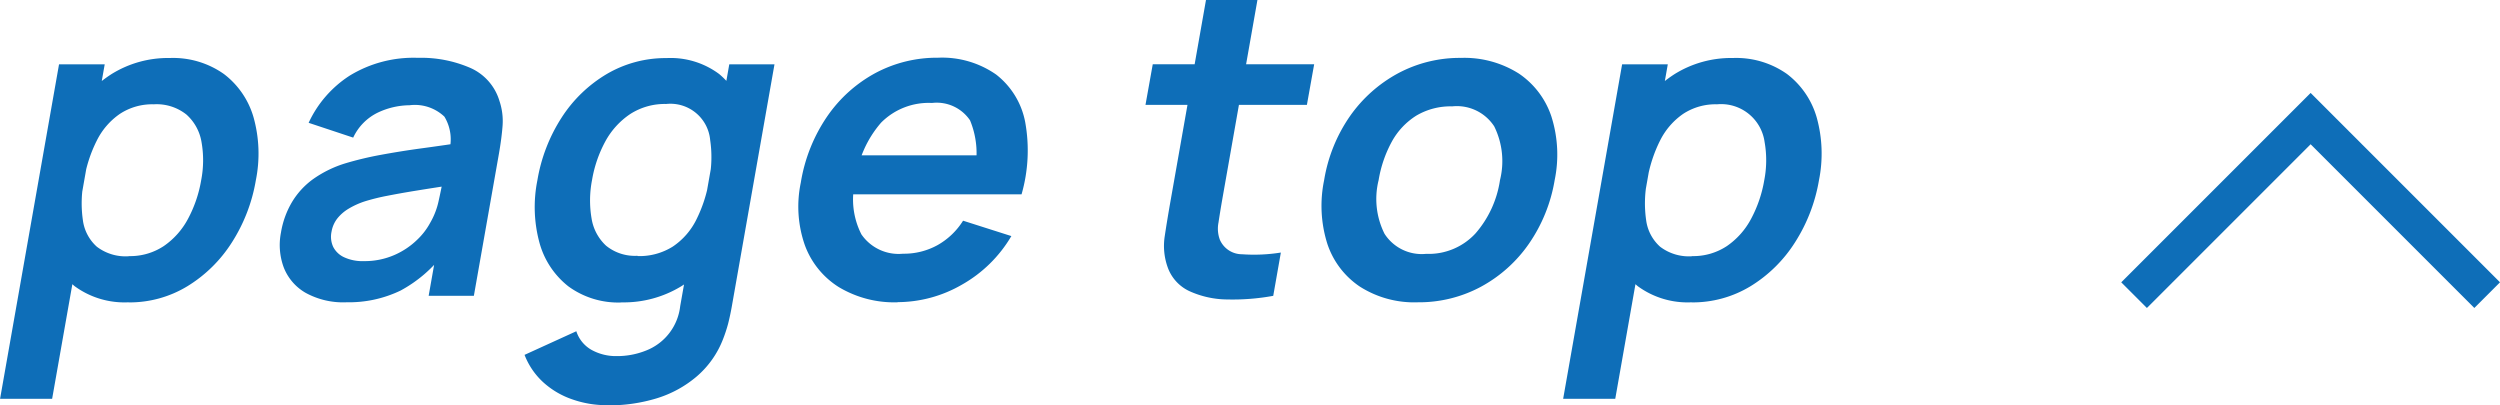
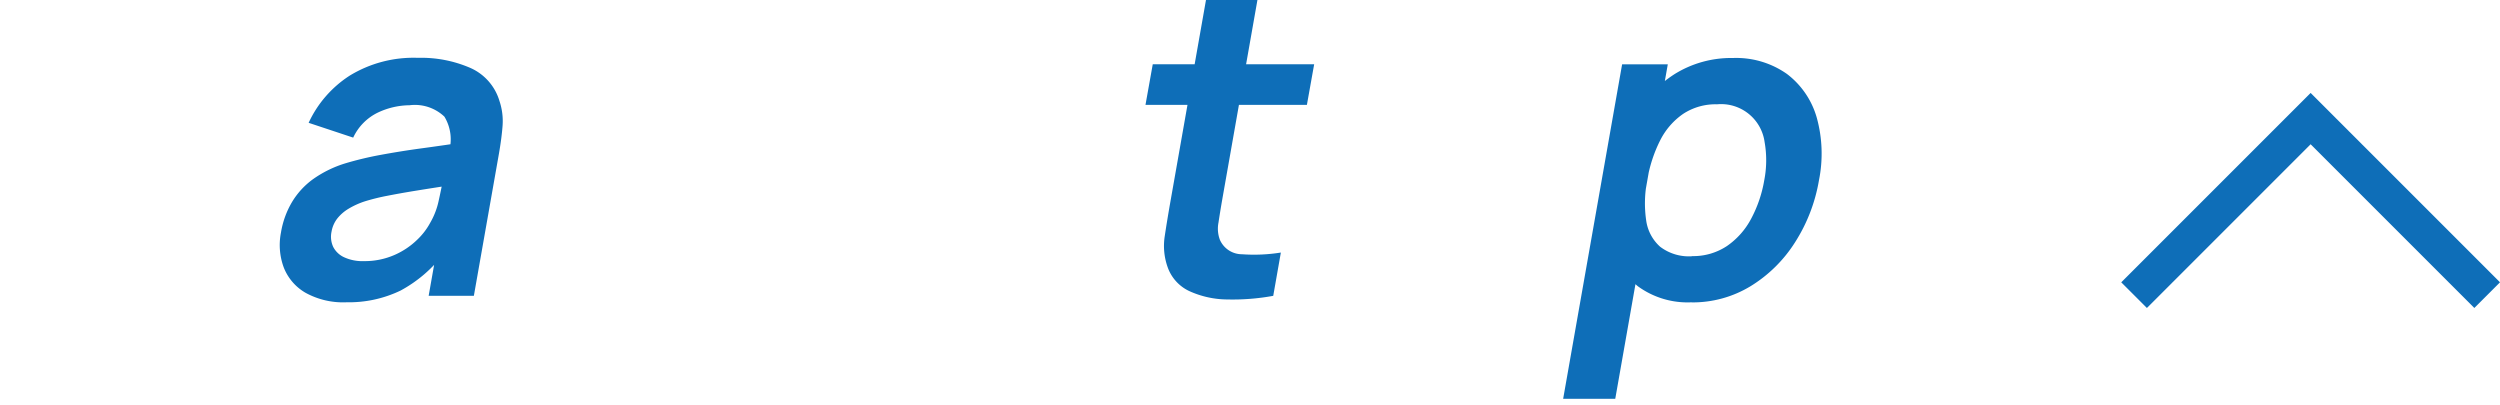
<svg xmlns="http://www.w3.org/2000/svg" width="68.907" height="11.168" viewBox="0 0 68.907 11.168">
  <g id="グループ_1691" data-name="グループ 1691" transform="translate(697.295 -5196.972)">
-     <path id="パス_12605" data-name="パス 12605" d="M1184.7,1148.376l1.625-9.219h1.259l-.79,4.48h.177l-.836,4.739Zm3.547-2.66a2.325,2.325,0,0,1-1.489-.442,2.137,2.137,0,0,1-.737-1.209,4.21,4.21,0,0,1-.017-1.717,5.068,5.068,0,0,1,.623-1.725,3.532,3.532,0,0,1,1.15-1.2,2.945,2.945,0,0,1,1.6-.44,2.425,2.425,0,0,1,1.491.44,2.292,2.292,0,0,1,.82,1.2,3.705,3.705,0,0,1,.062,1.728,4.6,4.6,0,0,1-.664,1.72,3.8,3.8,0,0,1-1.229,1.206,3.066,3.066,0,0,1-1.614.442m.007-1.276a1.676,1.676,0,0,0,.964-.278,2.108,2.108,0,0,0,.668-.753,3.481,3.481,0,0,0,.361-1.061,2.879,2.879,0,0,0,.009-1.054,1.3,1.3,0,0,0-.417-.757,1.319,1.319,0,0,0-.9-.281,1.62,1.62,0,0,0-.933.264,1.938,1.938,0,0,0-.634.732,3.766,3.766,0,0,0-.356,1.1,3.247,3.247,0,0,0-.03,1.094,1.187,1.187,0,0,0,.385.735,1.306,1.306,0,0,0,.878.263" transform="translate(-1881.993 4059.588)" fill="#0e6eb8" />
    <path id="パス_12606" data-name="パス 12606" d="M1194.242,1145.716a2.144,2.144,0,0,1-1.124-.263,1.389,1.389,0,0,1-.6-.7,1.782,1.782,0,0,1-.075-.964,2.416,2.416,0,0,1,.3-.83,2.132,2.132,0,0,1,.585-.638,3.114,3.114,0,0,1,.905-.44,9.222,9.222,0,0,1,.94-.225c.357-.066.741-.129,1.156-.185s.847-.119,1.3-.187l-.559.289a1.207,1.207,0,0,0-.123-.974,1.183,1.183,0,0,0-.962-.314,2.08,2.08,0,0,0-.868.2,1.446,1.446,0,0,0-.684.692l-1.228-.408a3.089,3.089,0,0,1,1.131-1.3,3.369,3.369,0,0,1,1.879-.491,3.4,3.4,0,0,1,1.449.279,1.444,1.444,0,0,1,.8.909,1.737,1.737,0,0,1,.086.688c-.018.236-.052.491-.1.766l-.691,3.917h-1.246l.244-1.383.166.226a3.691,3.691,0,0,1-1.185,1.013,3.274,3.274,0,0,1-1.5.322m.484-1.134a2.038,2.038,0,0,0,.857-.173,2.1,2.1,0,0,0,.621-.419,1.868,1.868,0,0,0,.357-.467,2.055,2.055,0,0,0,.236-.623c.052-.234.09-.424.116-.57l.415.13q-.663.1-1.137.177c-.316.051-.588.1-.817.145a5.76,5.76,0,0,0-.611.151,2.183,2.183,0,0,0-.457.207,1.15,1.15,0,0,0-.31.271.82.82,0,0,0-.156.36.669.669,0,0,0,.045.417.633.633,0,0,0,.3.287,1.2,1.2,0,0,0,.546.107" transform="translate(-1881.993 4059.588)" fill="#0e6eb8" />
-     <path id="パス_12607" data-name="パス 12607" d="M1201.446,1148.552a2.856,2.856,0,0,1-.99-.166,2.291,2.291,0,0,1-.794-.474,2,2,0,0,1-.506-.747l1.427-.651a.912.912,0,0,0,.425.517,1.387,1.387,0,0,0,.682.168,2.138,2.138,0,0,0,.82-.155,1.492,1.492,0,0,0,.936-1.221l.32-1.814h.177l.856-4.852h1.246l-1.179,6.689c-.029.161-.063.317-.1.464a4.016,4.016,0,0,1-.144.434,2.567,2.567,0,0,1-.724,1.019,3.1,3.1,0,0,1-1.1.6,4.526,4.526,0,0,1-1.349.194m.376-2.836a2.328,2.328,0,0,1-1.458-.442,2.3,2.3,0,0,1-.8-1.206,3.747,3.747,0,0,1-.057-1.72,4.573,4.573,0,0,1,.668-1.728,3.754,3.754,0,0,1,1.243-1.2,3.2,3.2,0,0,1,1.648-.44,2.24,2.24,0,0,1,1.452.44,2.155,2.155,0,0,1,.724,1.2,4.233,4.233,0,0,1,.014,1.725,5.06,5.06,0,0,1-.621,1.717,3.509,3.509,0,0,1-1.165,1.209,3.044,3.044,0,0,1-1.644.442m.444-1.276a1.724,1.724,0,0,0,.971-.263,1.915,1.915,0,0,0,.644-.735,3.823,3.823,0,0,0,.355-1.094,3.209,3.209,0,0,0,.03-1.1,1.1,1.1,0,0,0-1.215-1,1.755,1.755,0,0,0-.995.281,2.133,2.133,0,0,0-.684.757,3.424,3.424,0,0,0-.362,1.054,2.95,2.95,0,0,0-.014,1.061,1.3,1.3,0,0,0,.4.753,1.257,1.257,0,0,0,.867.278" transform="translate(-1881.993 4059.588)" fill="#0e6eb8" />
-     <path id="パス_12608" data-name="パス 12608" d="M1209.444,1145.716a2.971,2.971,0,0,1-1.628-.42,2.293,2.293,0,0,1-.937-1.163,3.221,3.221,0,0,1-.109-1.714,4.5,4.5,0,0,1,.722-1.818,3.81,3.81,0,0,1,1.328-1.2,3.593,3.593,0,0,1,1.729-.426,2.6,2.6,0,0,1,1.606.464,2.169,2.169,0,0,1,.8,1.309,4.378,4.378,0,0,1-.1,1.992h-1.412l.092-.521a2.368,2.368,0,0,0-.1-1.518,1.109,1.109,0,0,0-1.05-.479,1.847,1.847,0,0,0-1.4.541,2.969,2.969,0,0,0-.705,1.581,2.115,2.115,0,0,0,.161,1.5,1.244,1.244,0,0,0,1.147.533,1.913,1.913,0,0,0,.948-.235,1.97,1.97,0,0,0,.707-.675l1.331.424a3.676,3.676,0,0,1-1.368,1.342,3.558,3.558,0,0,1-1.771.479m-1.674-2.972.19-1.075h4.391l-.19,1.075Z" transform="translate(-1881.993 4059.588)" fill="#0e6eb8" />
    <path id="パス_12609" data-name="パス 12609" d="M1216.271,1140.274l.2-1.118h4.449l-.2,1.118Zm3.521,5.264a6.178,6.178,0,0,1-1.256.1,2.567,2.567,0,0,1-1.045-.225,1.148,1.148,0,0,1-.609-.664,1.742,1.742,0,0,1-.082-.846q.064-.43.16-.974l.979-5.549h1.418l-.964,5.466q-.067.384-.11.673a.873.873,0,0,0,.038.473.666.666,0,0,0,.61.4,4.687,4.687,0,0,0,1.071-.047Z" transform="translate(-1881.993 4059.588)" fill="#0e6eb8" />
-     <path id="パス_12610" data-name="パス 12610" d="M1223.78,1145.716a2.787,2.787,0,0,1-1.6-.432,2.282,2.282,0,0,1-.9-1.19,3.484,3.484,0,0,1-.085-1.746,4.306,4.306,0,0,1,.711-1.761,3.853,3.853,0,0,1,1.326-1.182,3.6,3.6,0,0,1,1.729-.425,2.806,2.806,0,0,1,1.6.431,2.3,2.3,0,0,1,.9,1.191,3.469,3.469,0,0,1,.088,1.746,4.333,4.333,0,0,1-.708,1.752,3.821,3.821,0,0,1-1.323,1.187,3.608,3.608,0,0,1-1.748.429m.235-1.335a1.754,1.754,0,0,0,1.365-.567,2.873,2.873,0,0,0,.672-1.466,2.162,2.162,0,0,0-.159-1.481,1.228,1.228,0,0,0-1.161-.551,1.848,1.848,0,0,0-.988.256,1.957,1.957,0,0,0-.673.715,3.346,3.346,0,0,0-.364,1.061,2.144,2.144,0,0,0,.162,1.479,1.218,1.218,0,0,0,1.146.554" transform="translate(-1881.993 4059.588)" fill="#0e6eb8" />
    <path id="パス_12611" data-name="パス 12611" d="M1227.783,1148.376l1.625-9.219h1.259l-.79,4.48h.177l-.835,4.739Zm3.547-2.66a2.322,2.322,0,0,1-1.488-.442,2.144,2.144,0,0,1-.738-1.209,4.192,4.192,0,0,1-.016-1.717,5.068,5.068,0,0,1,.623-1.725,3.529,3.529,0,0,1,1.149-1.2,2.947,2.947,0,0,1,1.6-.44,2.427,2.427,0,0,1,1.492.44,2.3,2.3,0,0,1,.82,1.2,3.72,3.72,0,0,1,.062,1.728,4.6,4.6,0,0,1-.665,1.72,3.8,3.8,0,0,1-1.228,1.206,3.072,3.072,0,0,1-1.615.442m.008-1.276a1.678,1.678,0,0,0,.964-.278,2.107,2.107,0,0,0,.667-.753,3.481,3.481,0,0,0,.361-1.061,2.879,2.879,0,0,0,.009-1.054,1.21,1.21,0,0,0-1.312-1.038,1.624,1.624,0,0,0-.933.264,1.947,1.947,0,0,0-.634.732,3.8,3.8,0,0,0-.356,1.1,3.247,3.247,0,0,0-.03,1.094,1.187,1.187,0,0,0,.385.735,1.307,1.307,0,0,0,.879.263" transform="translate(-1881.993 4059.588)" fill="#0e6eb8" />
    <path id="パス_12612" data-name="パス 12612" d="M1243.519,1145.519l4.866-4.866,4.866,4.866" transform="translate(-1881.993 4059.588)" fill="none" stroke="#0e6eb8" stroke-miterlimit="10" stroke-width="1" />
  </g>
</svg>